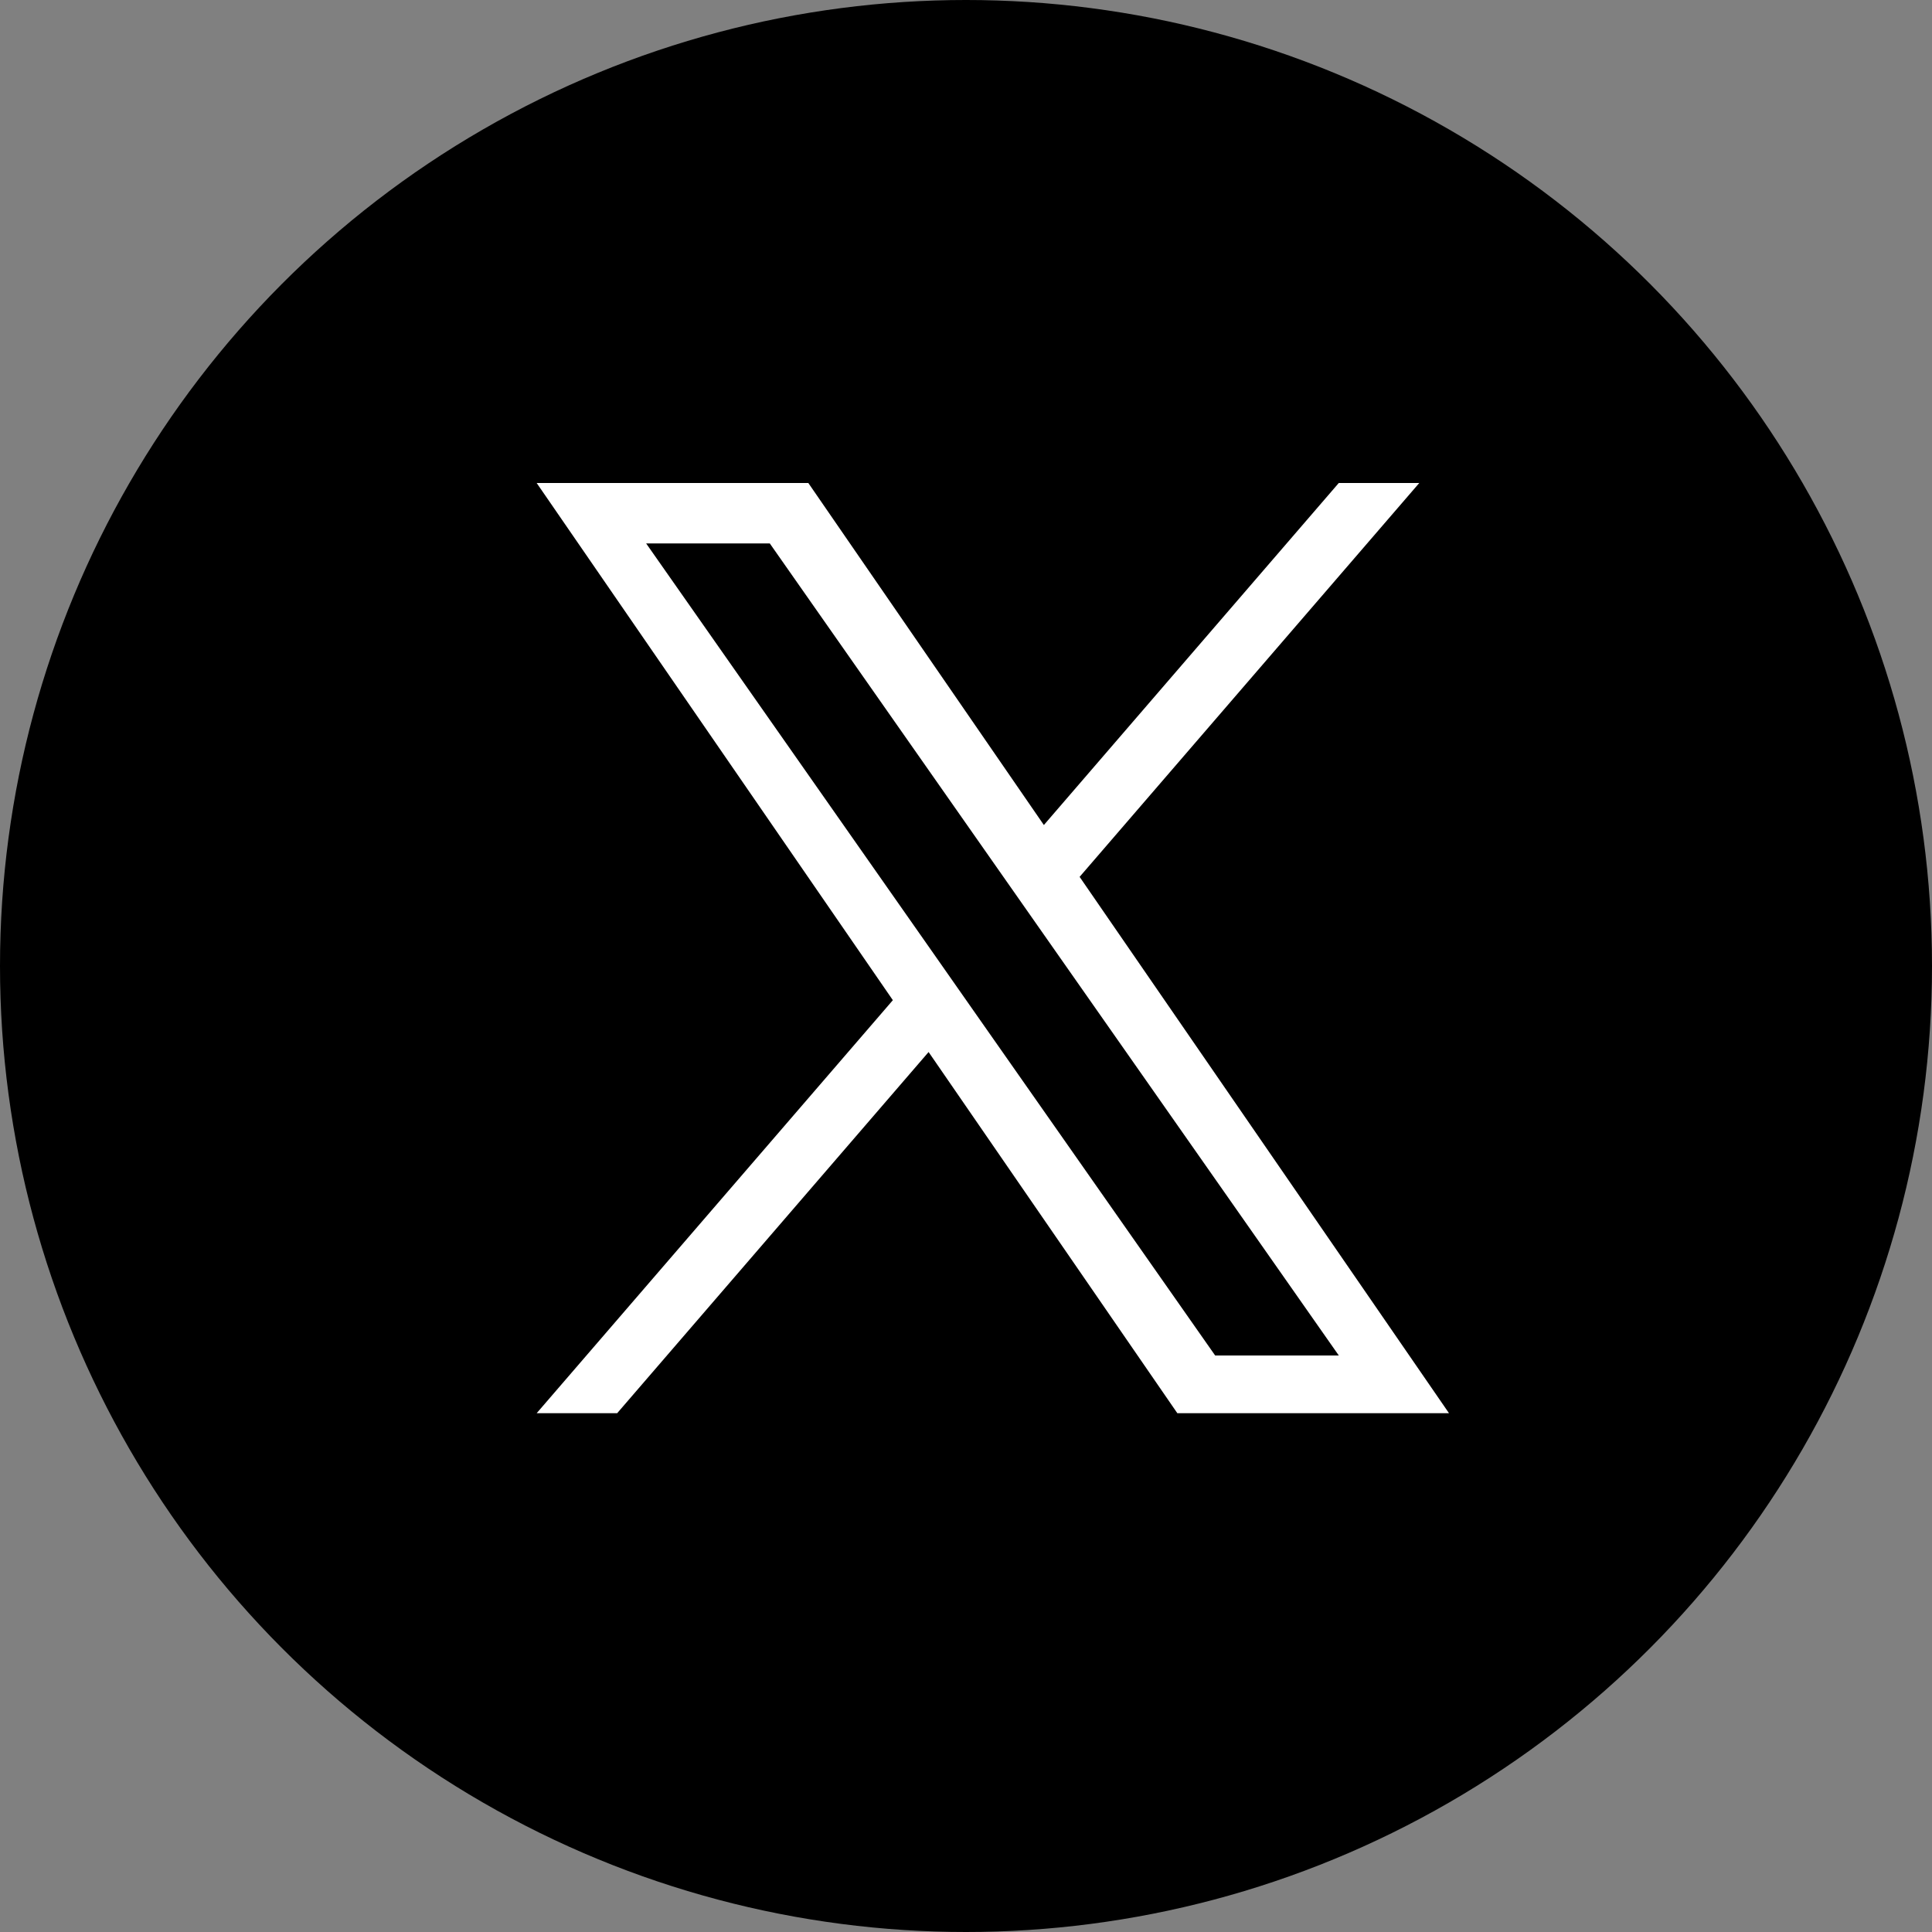
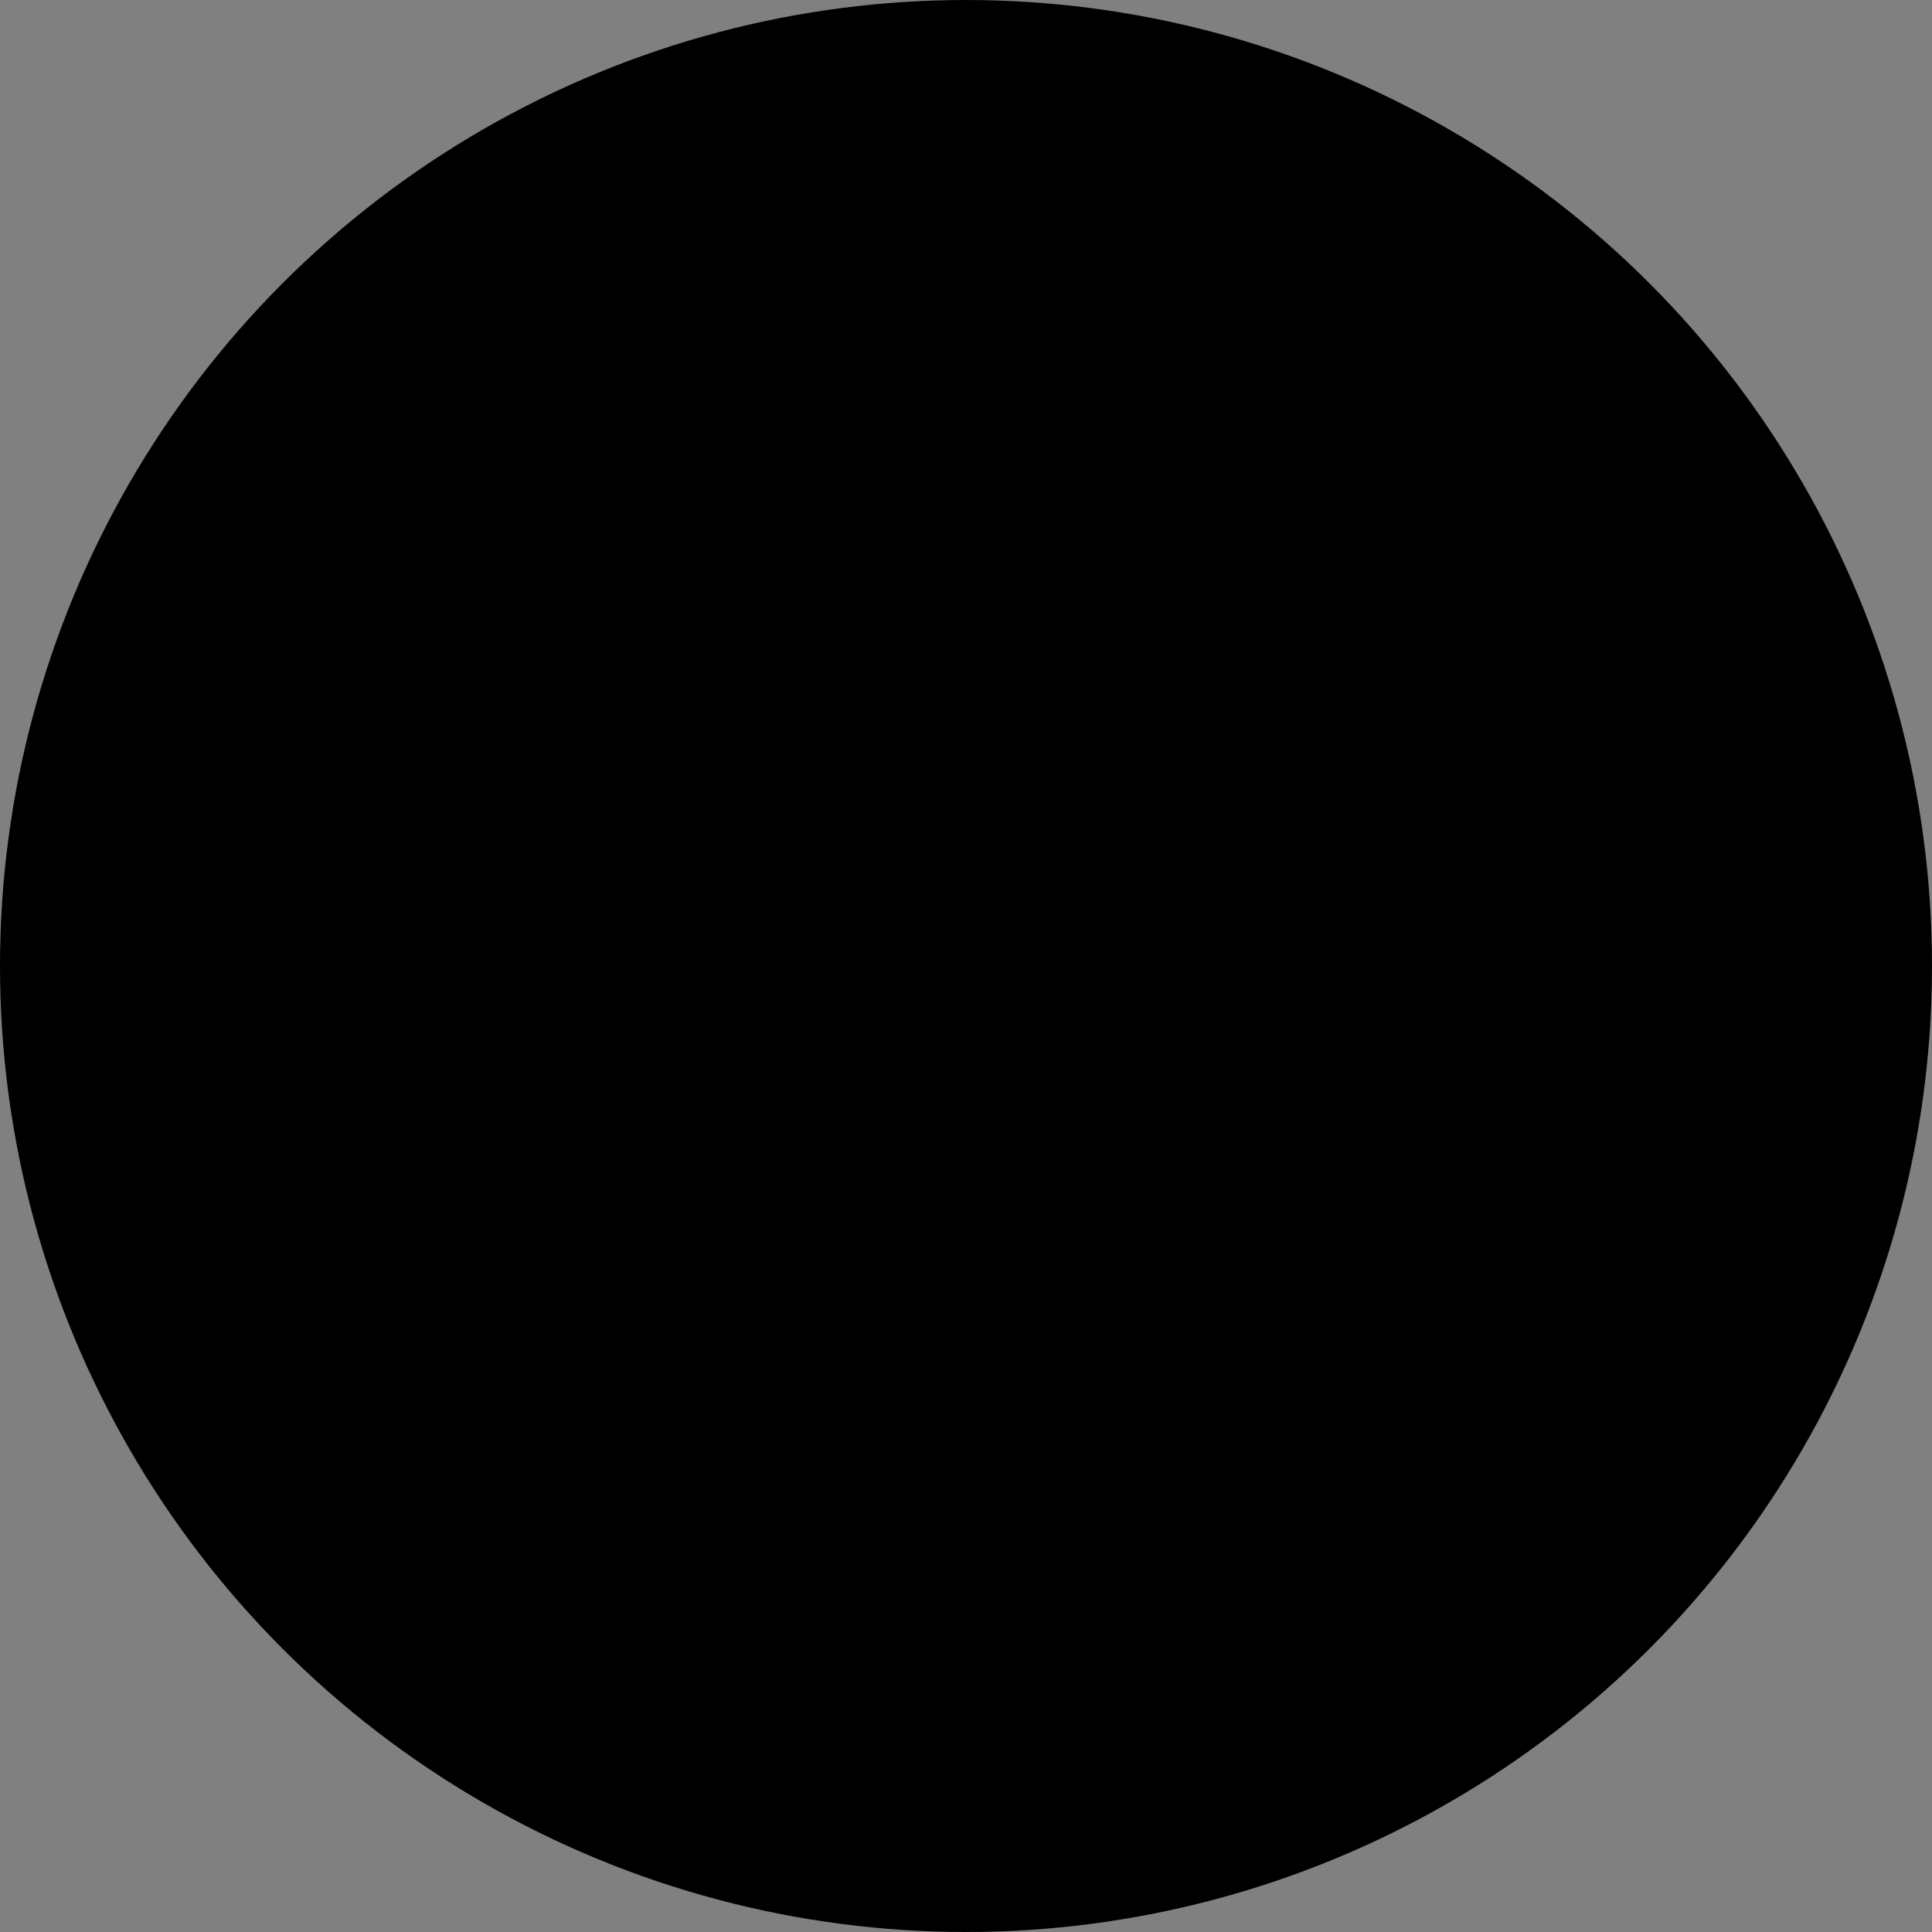
<svg xmlns="http://www.w3.org/2000/svg" width="36px" height="36px" viewBox="0 0 36 36" version="1.1">
  <rect x="0" y="0" width="36" height="36" fill="#808080" stroke="none" />
  <title>Group@SVG</title>
  <g id="Page-1" stroke="none" stroke-width="1" fill="none" fill-rule="evenodd">
    <g id="Group">
      <circle id="Oval" fill="#000000" cx="18" cy="18" r="18" />
      <g id="logo" transform="translate(10, 9)" fill="#FFFFFF" fill-rule="nonzero">
-         <path d="M10.117,7.339 L16.446,0 L14.946,0 L9.451,6.373 L5.062,0 L0,0 L6.637,9.637 L0,17.333 L1.5,17.333 L7.303,10.603 L11.938,17.333 L17,17.333 L10.117,7.339 L10.117,7.339 Z M8.063,9.722 L7.391,8.762 L2.04,1.126 L4.344,1.126 L8.662,7.289 L9.334,8.248 L14.947,16.258 L12.643,16.258 L8.063,9.722 L8.063,9.722 Z" id="Shape" />
-       </g>
+         </g>
    </g>
  </g>
</svg>